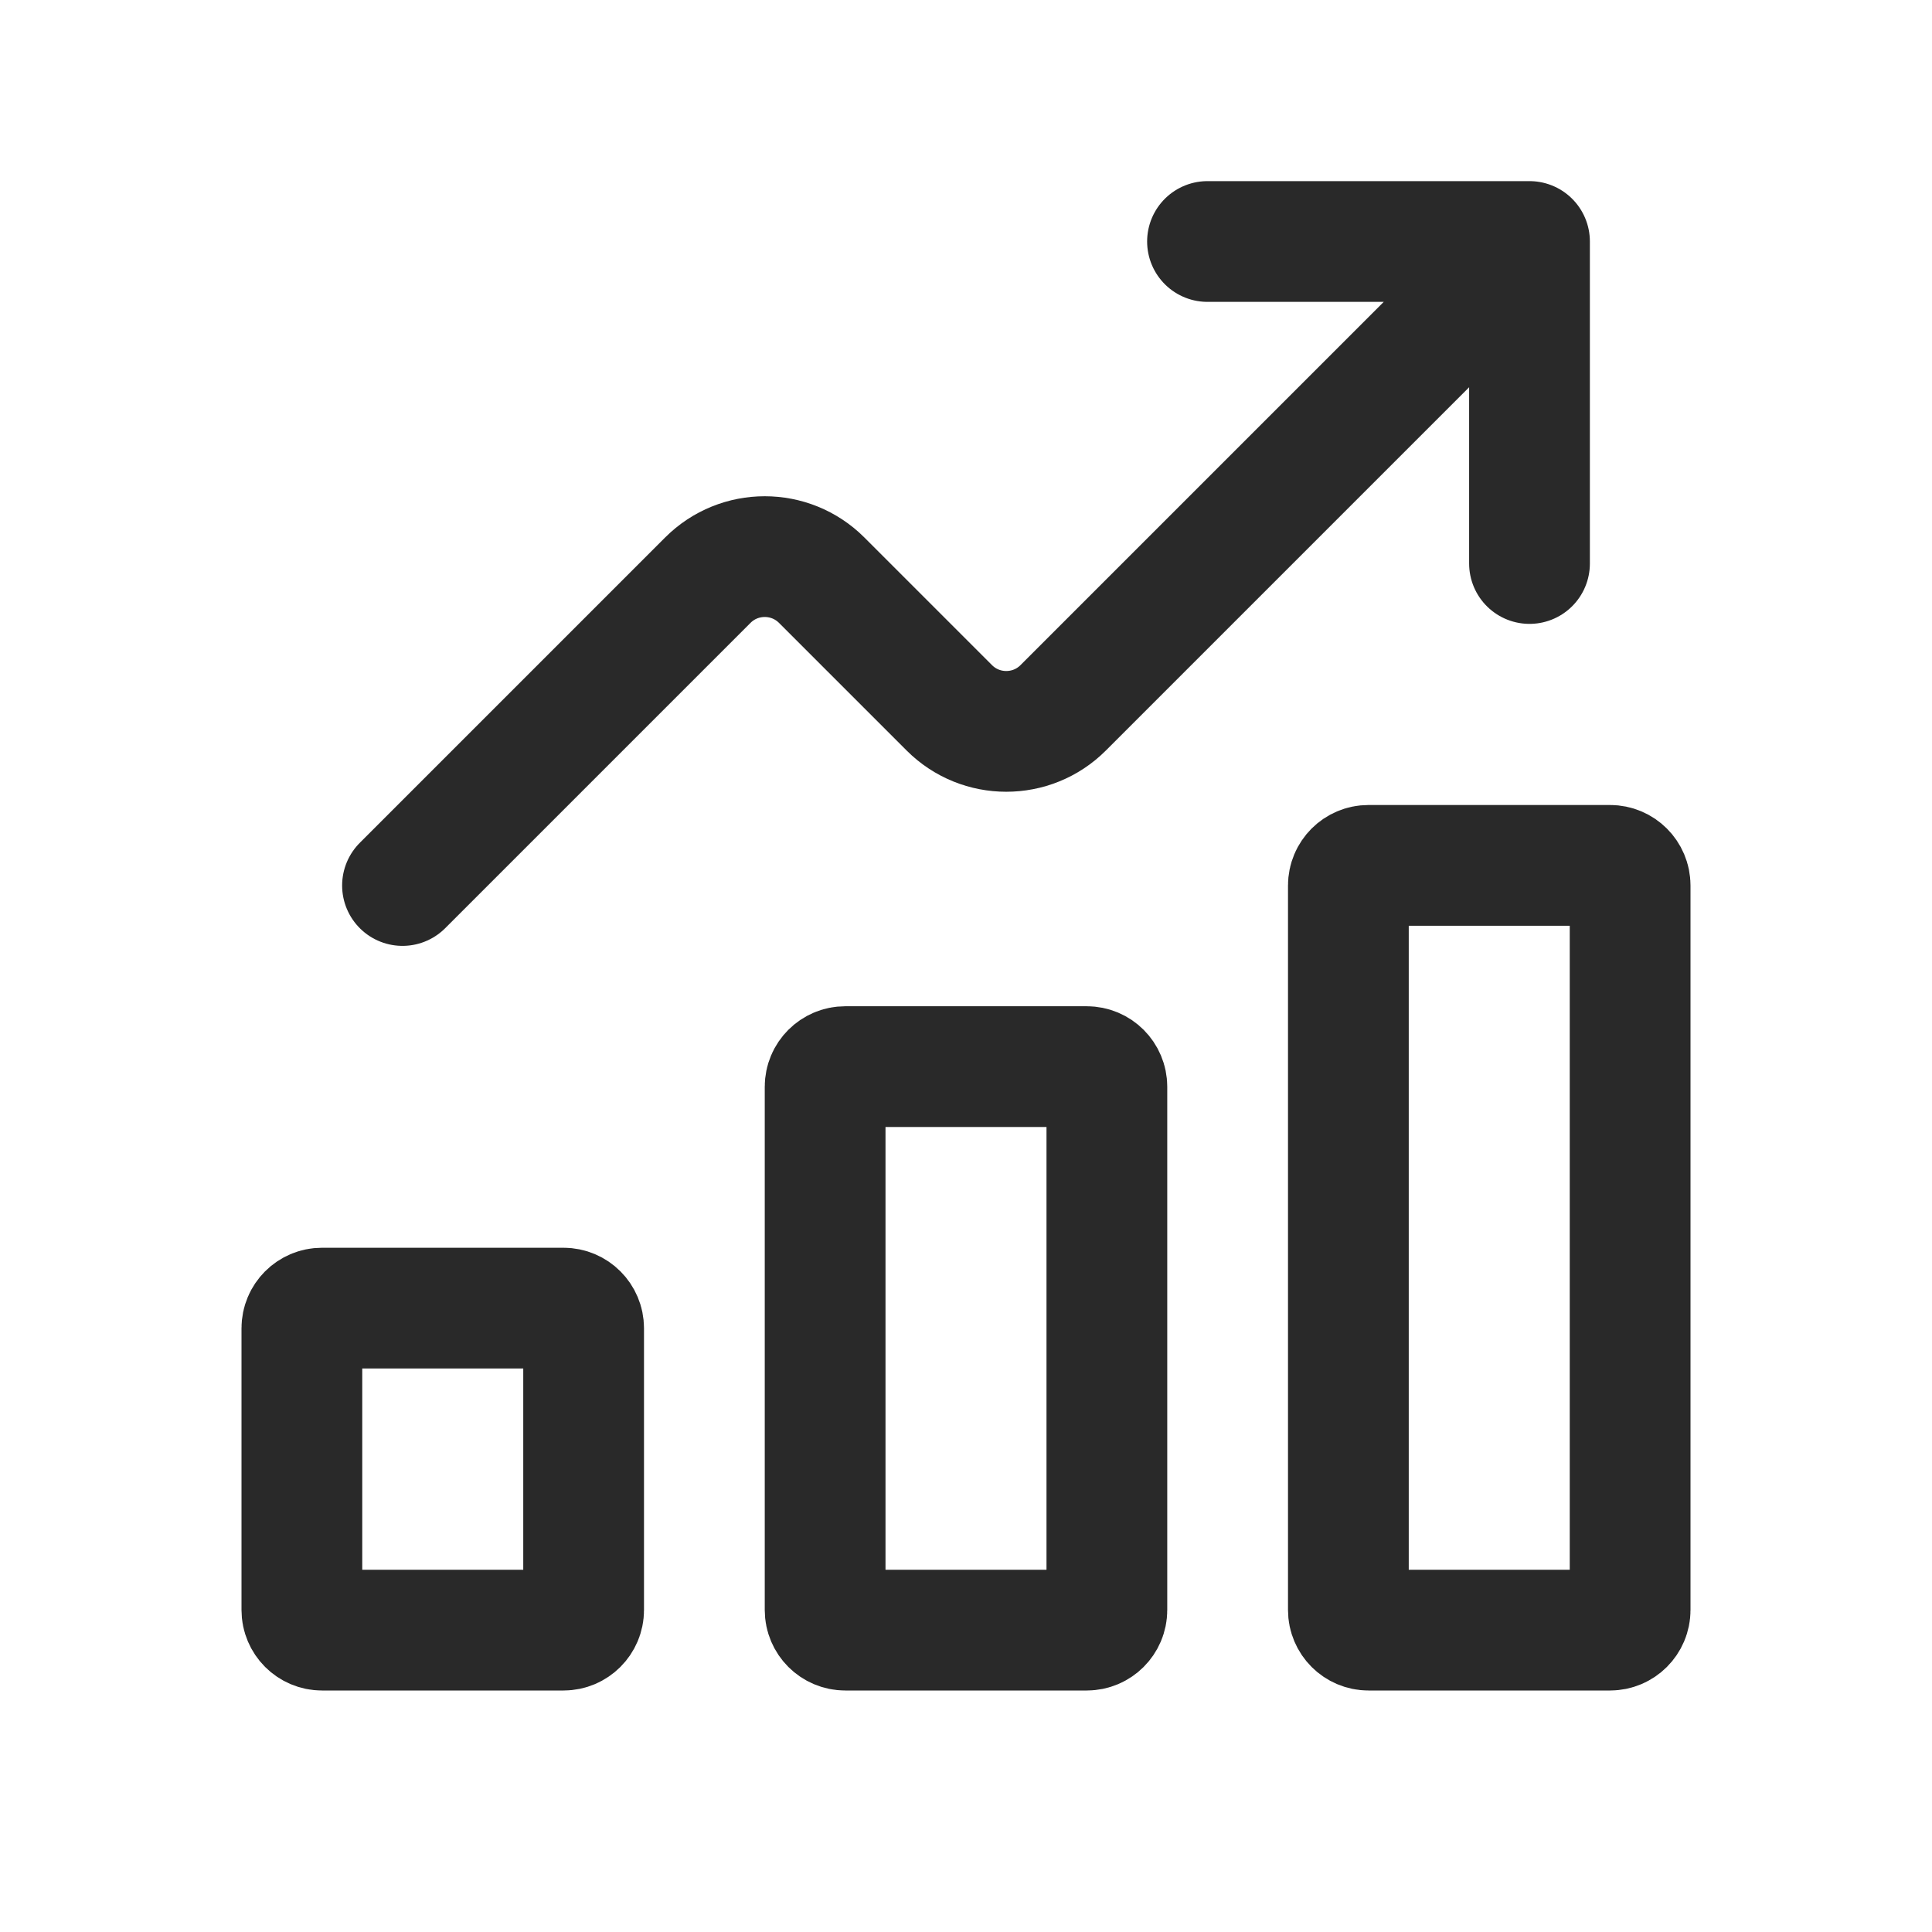
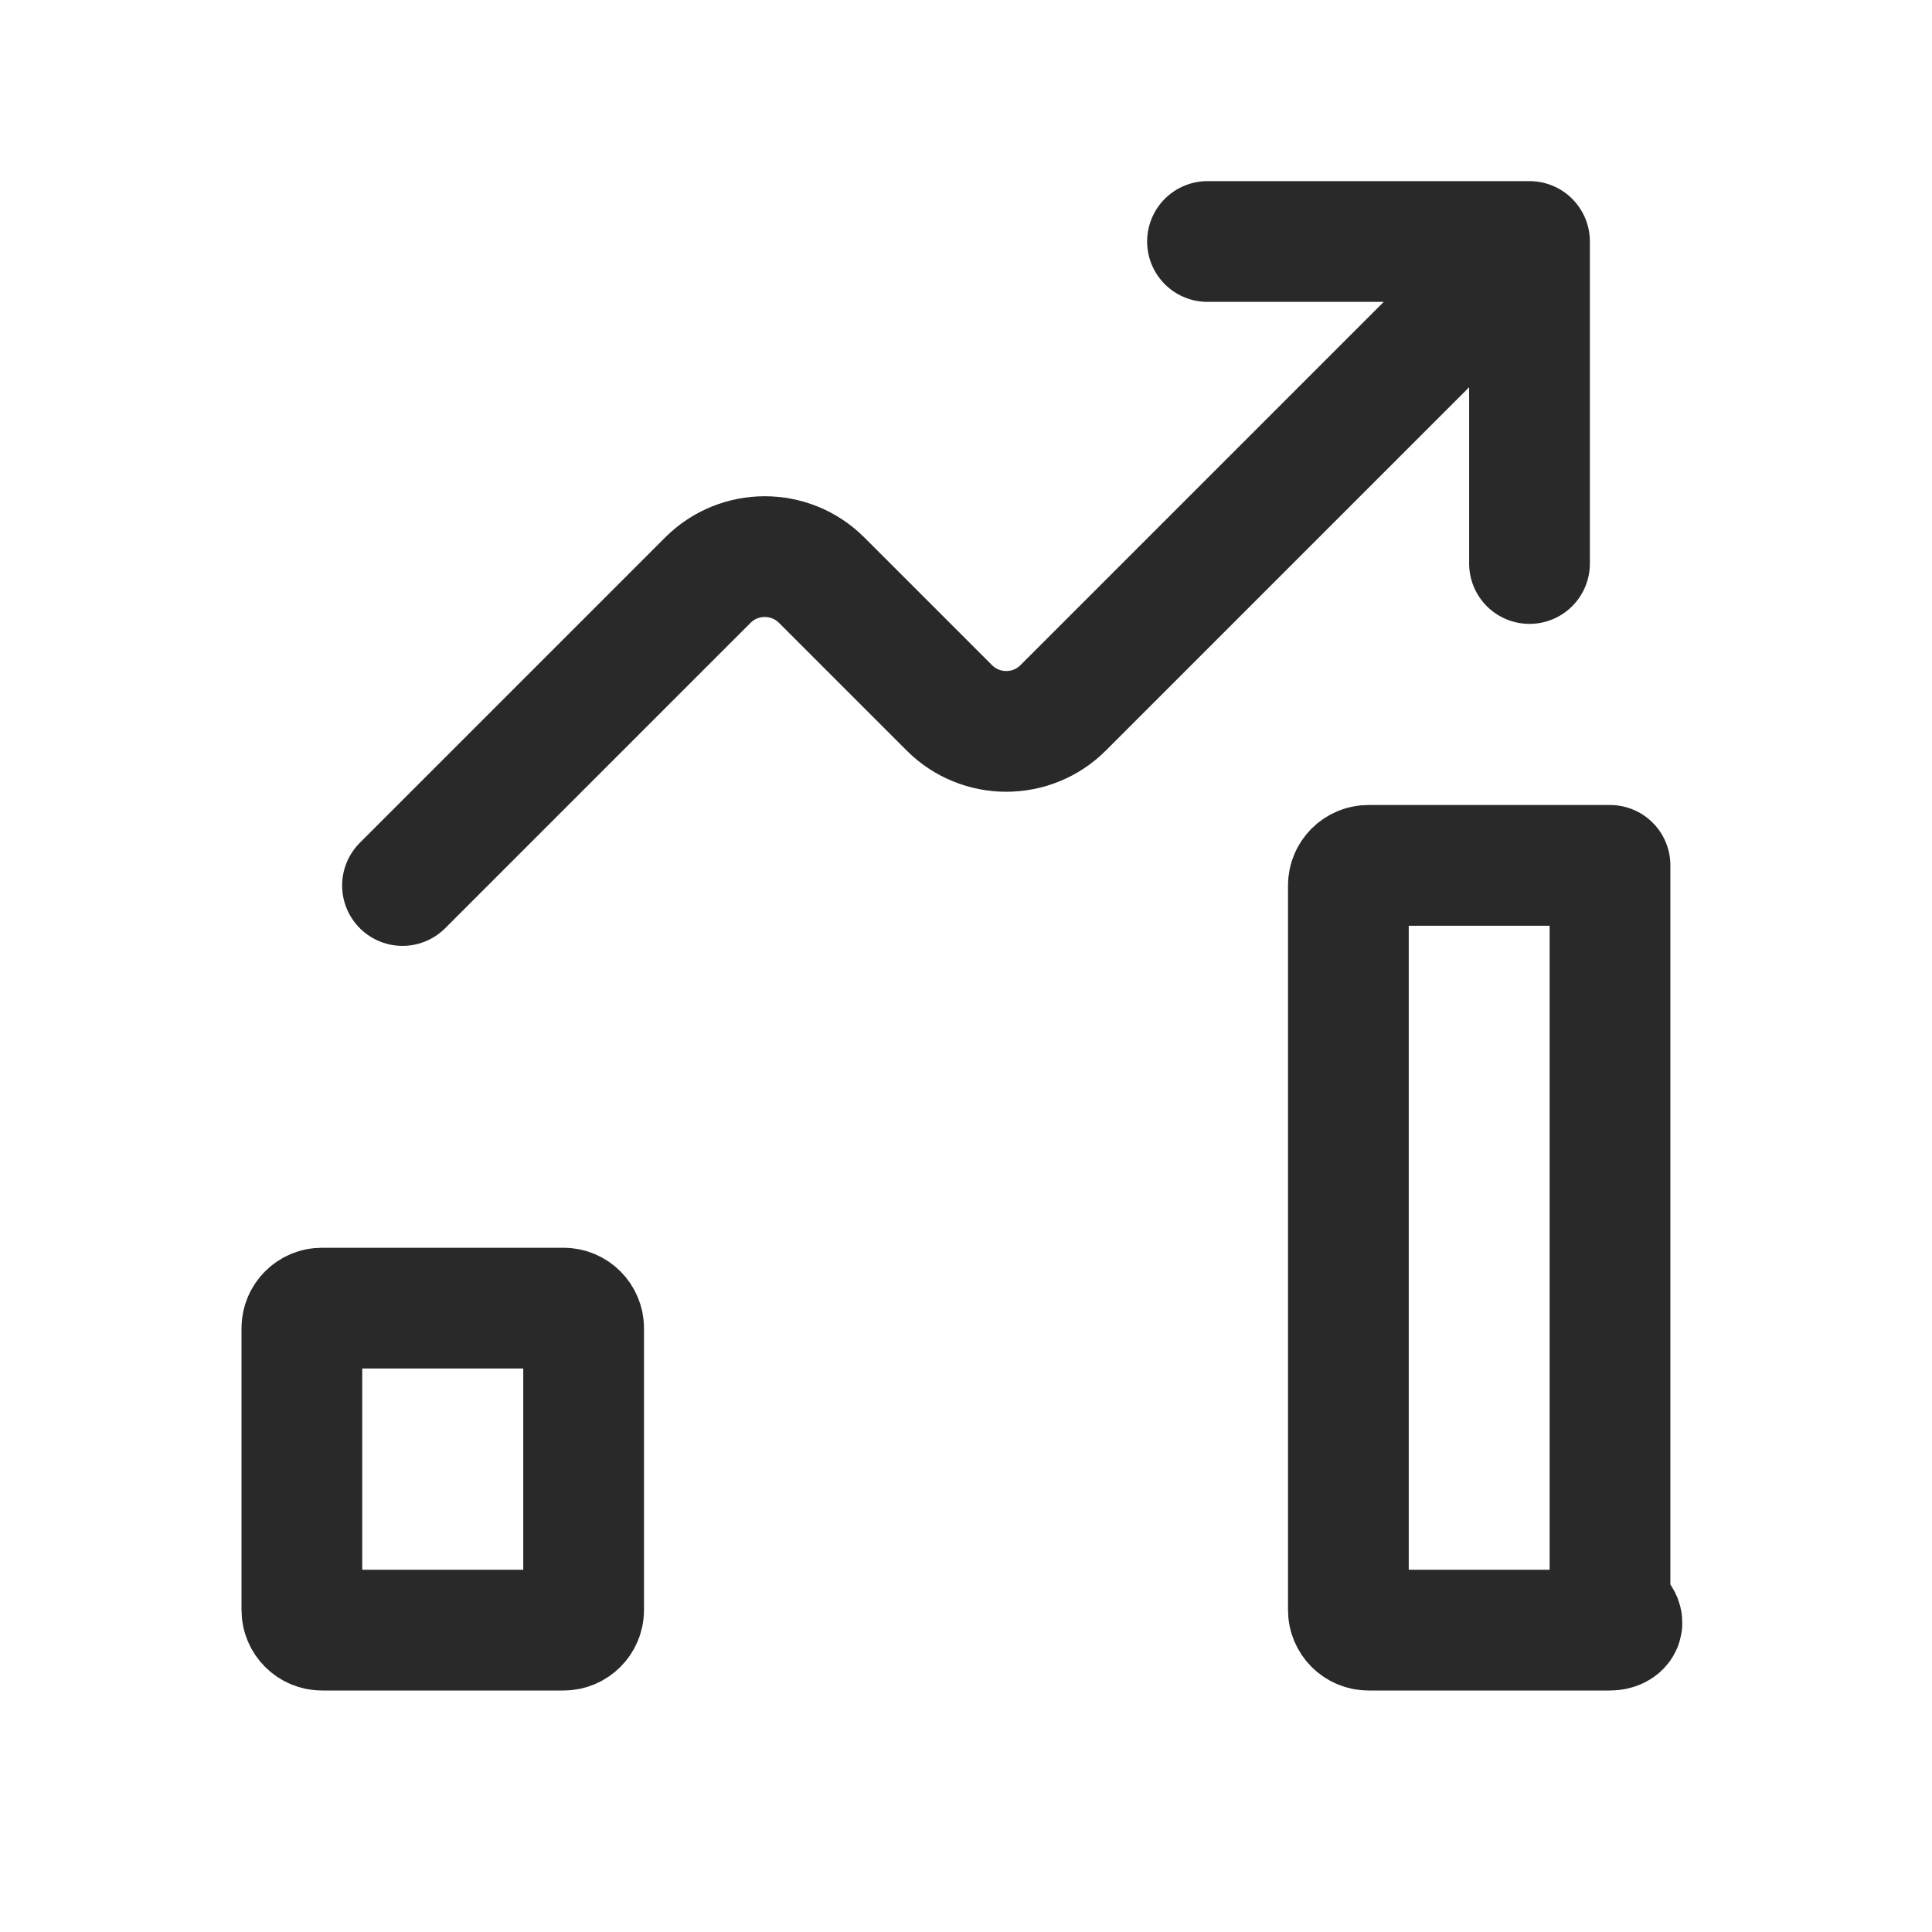
<svg xmlns="http://www.w3.org/2000/svg" width="24" height="24" viewBox="0 0 24 24" fill="none">
  <path d="M4 16.25H7C7.138 16.25 7.25 16.362 7.25 16.5V20C7.25 20.138 7.138 20.25 7 20.25H4C3.862 20.25 3.75 20.138 3.75 20V16.5C3.75 16.362 3.862 16.25 4 16.25Z" stroke="#292929" stroke-width="1.5" stroke-linecap="round" stroke-linejoin="round" />
-   <path d="M10.5 13.25H13.5C13.638 13.25 13.75 13.362 13.75 13.5V20C13.75 20.138 13.638 20.25 13.5 20.25H10.5C10.362 20.25 10.25 20.138 10.25 20V13.5C10.25 13.362 10.362 13.25 10.5 13.25Z" stroke="#292929" stroke-width="1.5" stroke-linecap="round" stroke-linejoin="round" />
-   <path d="M17 10.75H20C20.138 10.75 20.25 10.862 20.25 11V20C20.25 20.138 20.138 20.25 20 20.25H17C16.862 20.25 16.75 20.138 16.75 20V11C16.75 10.862 16.862 10.75 17 10.75Z" stroke="#292929" stroke-width="1.5" stroke-linecap="round" stroke-linejoin="round" />
+   <path d="M17 10.75H20V20C20.25 20.138 20.138 20.25 20 20.25H17C16.862 20.25 16.75 20.138 16.75 20V11C16.75 10.862 16.862 10.75 17 10.75Z" stroke="#292929" stroke-width="1.5" stroke-linecap="round" stroke-linejoin="round" />
  <path d="M5 11L8.793 7.207C9.183 6.817 9.817 6.817 10.207 7.207L11.793 8.793C12.183 9.183 12.817 9.183 13.207 8.793L19 3M19 3H15M19 3V7" stroke="#292929" stroke-width="1.5" stroke-linecap="round" stroke-linejoin="round" />
</svg>